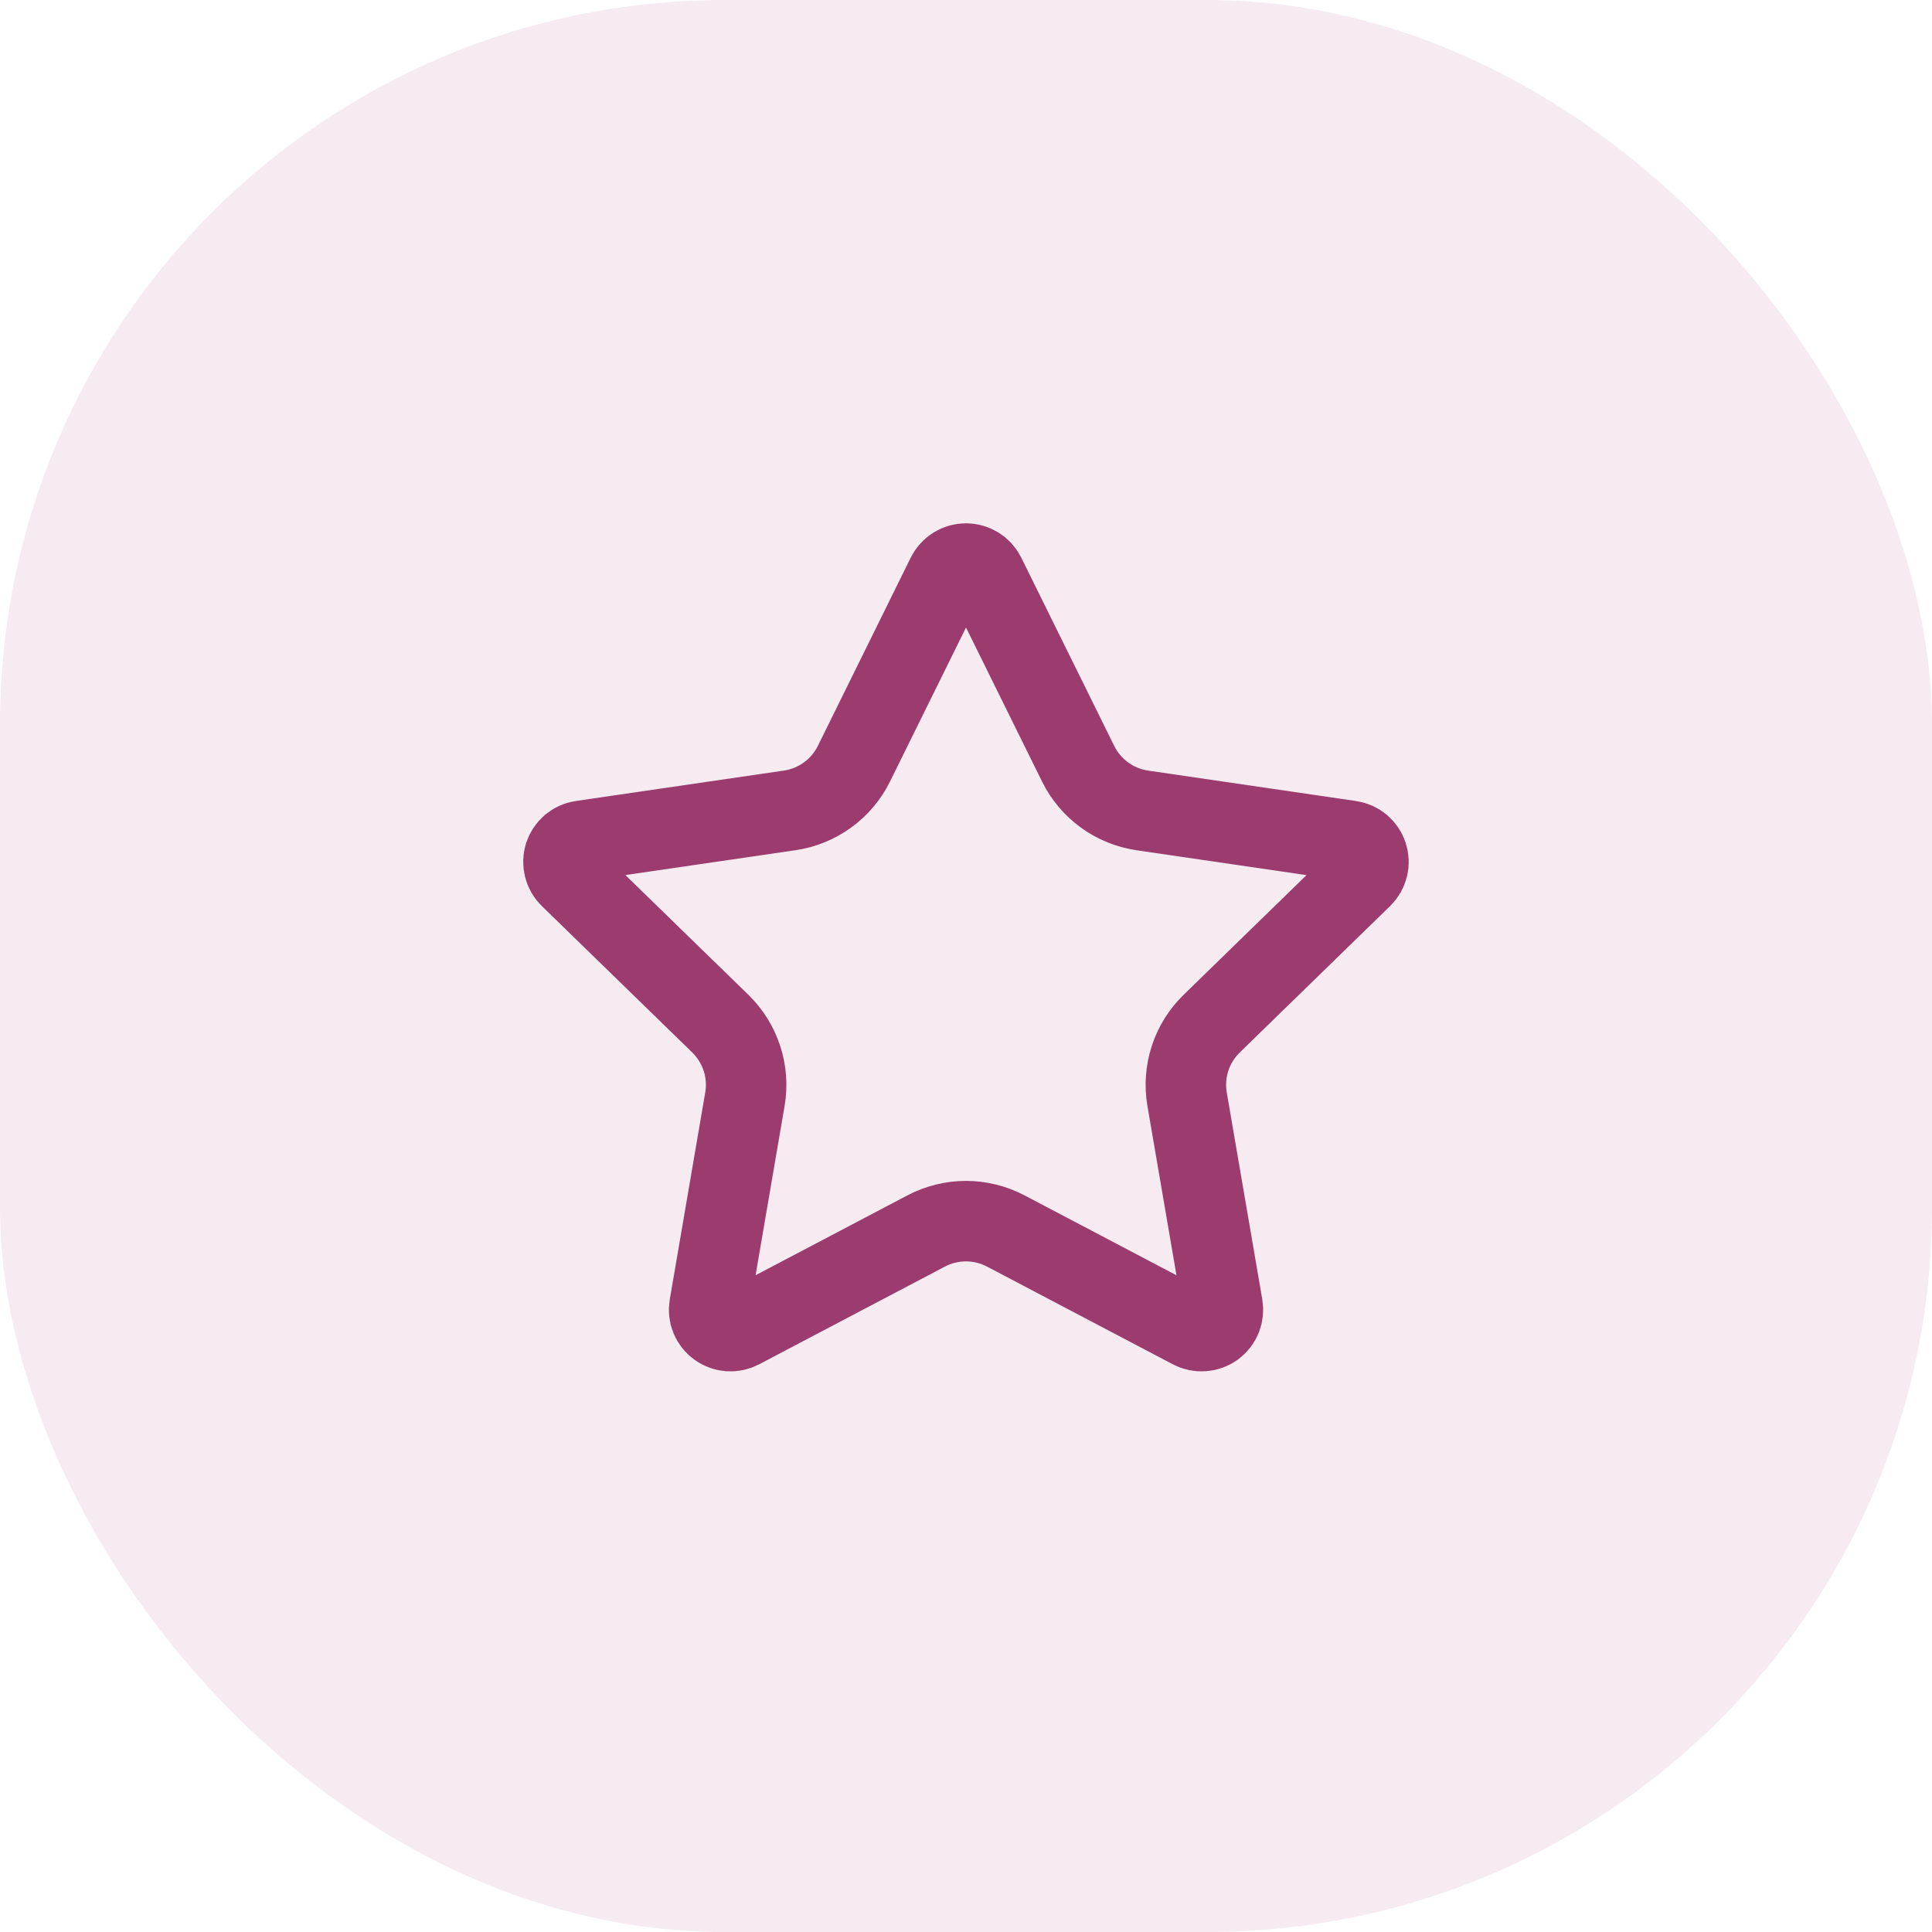
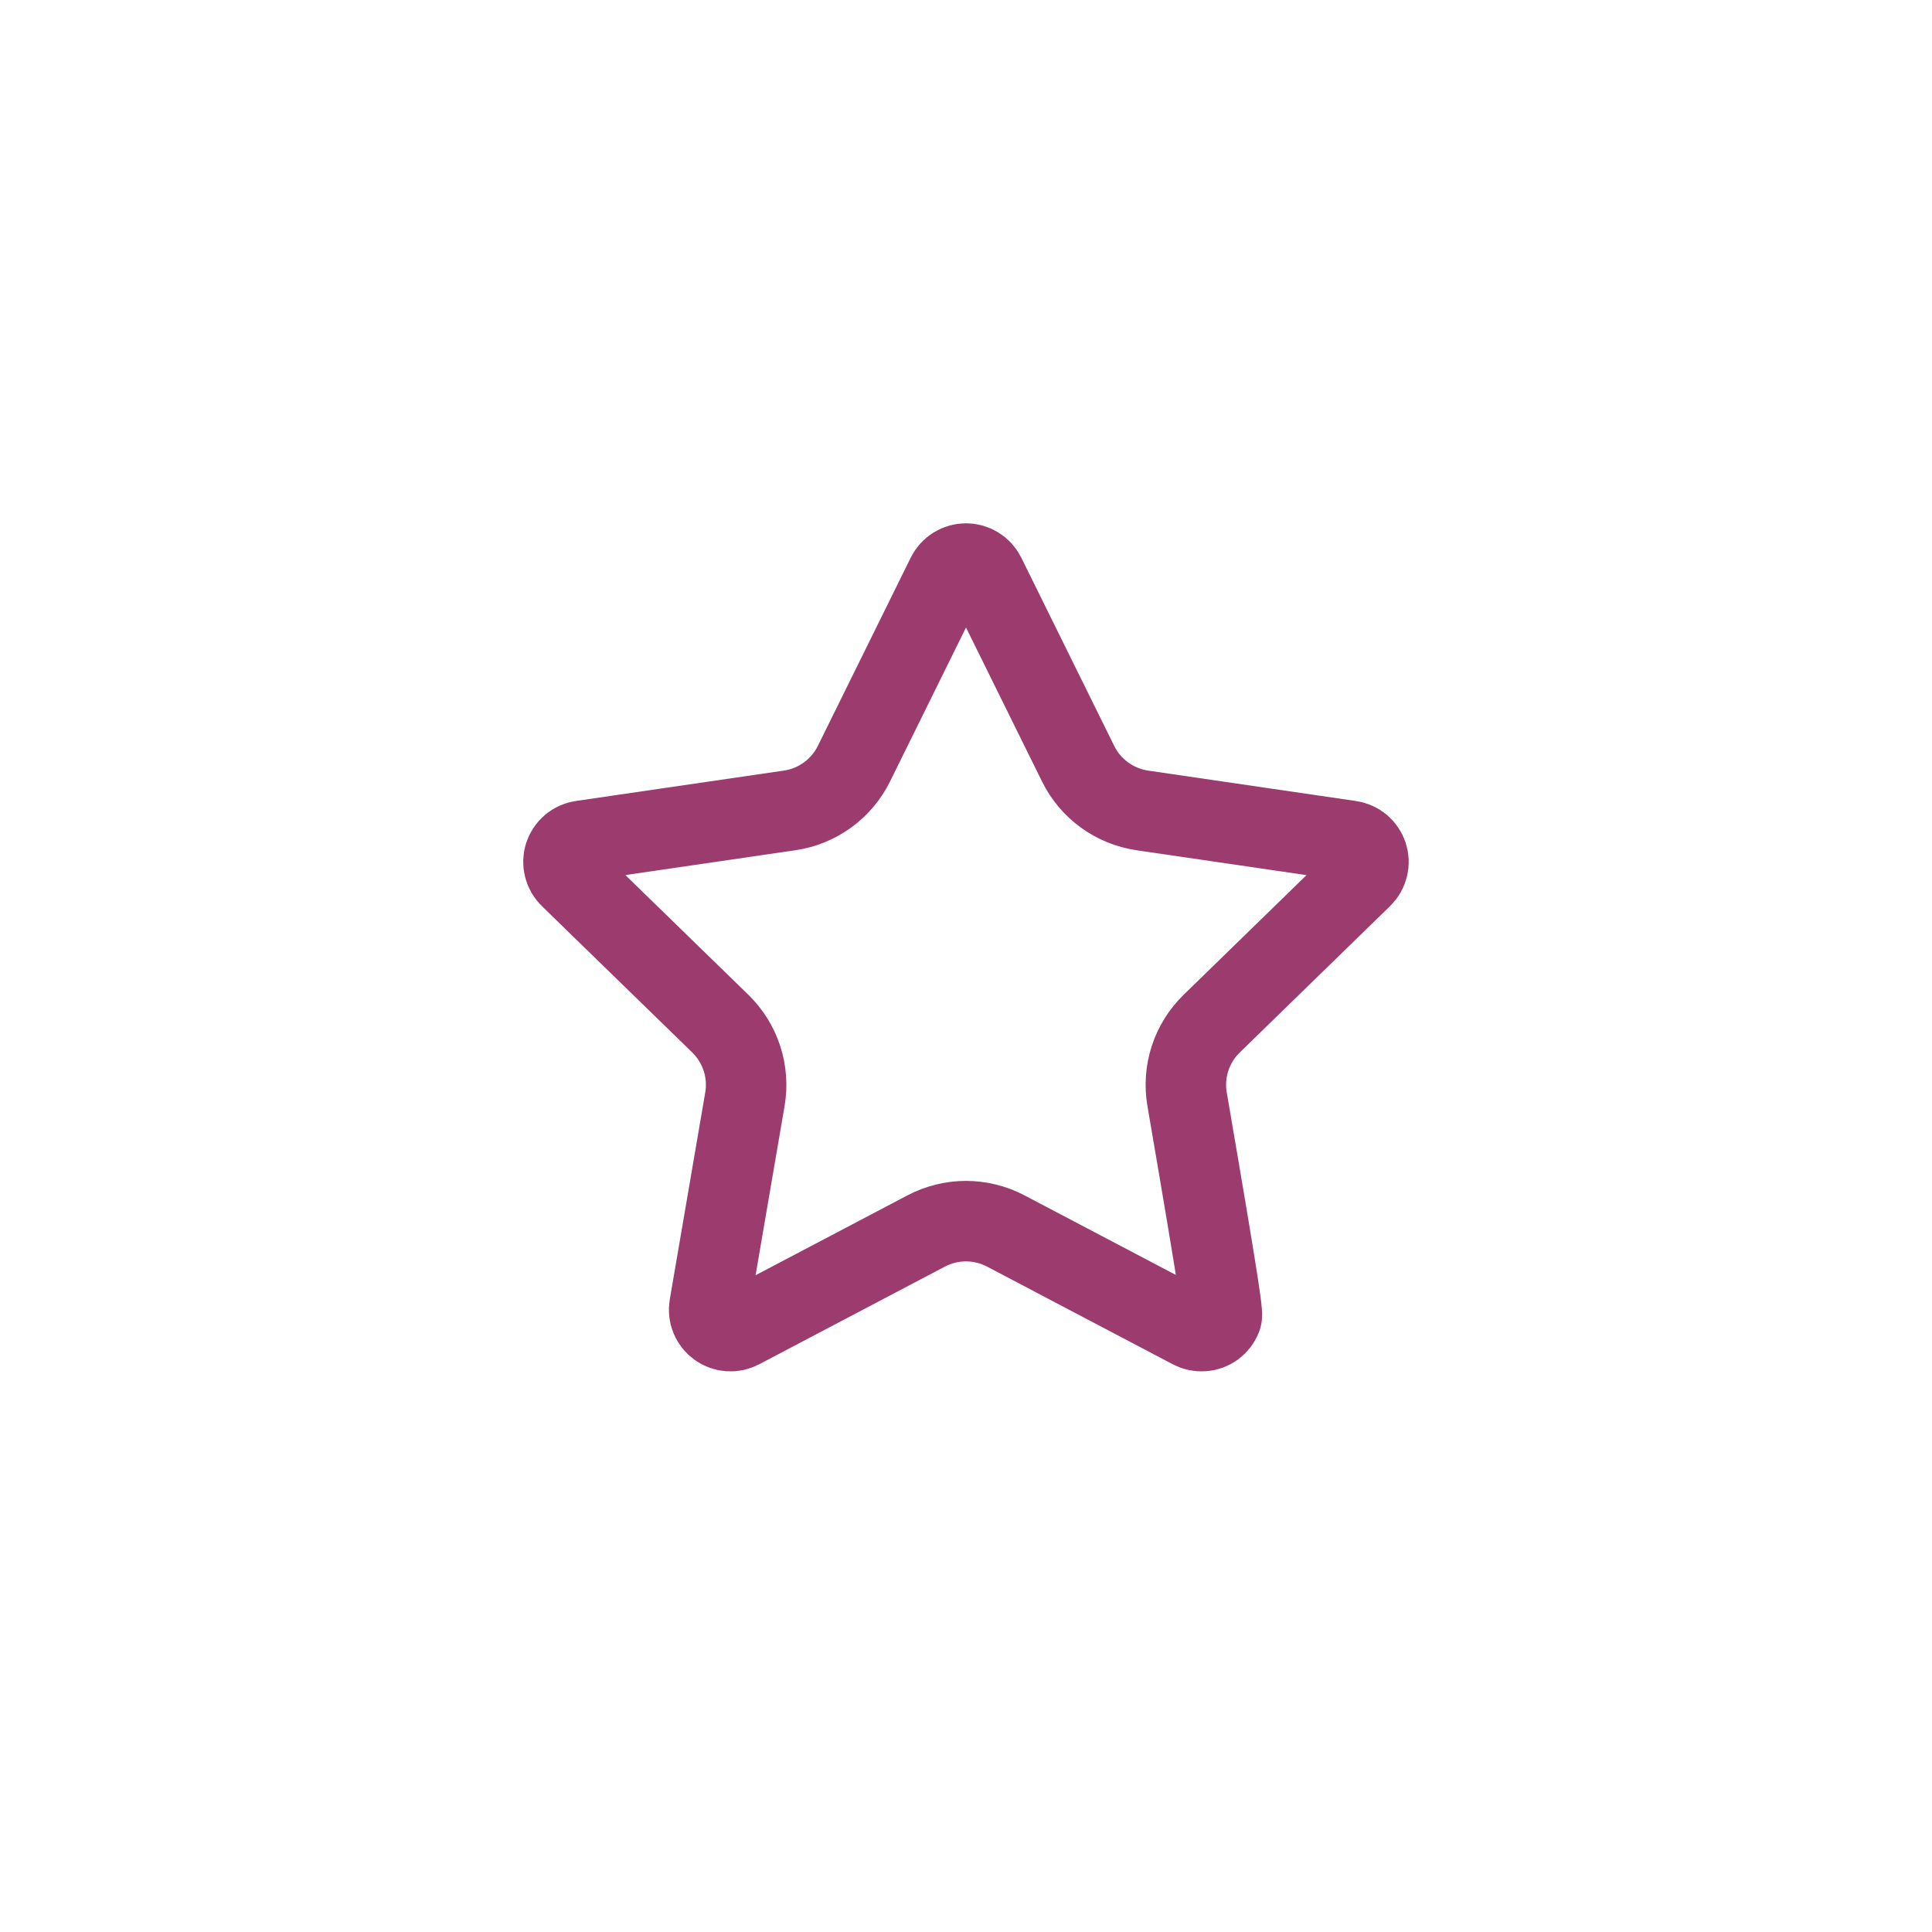
<svg xmlns="http://www.w3.org/2000/svg" width="32" height="32" viewBox="0 0 32 32" fill="none">
-   <rect width="32" height="32" rx="12" fill="#9B3B6E" fill-opacity="0.1" />
-   <path d="M15.683 9.53C15.712 9.471 15.758 9.421 15.813 9.387C15.87 9.352 15.934 9.334 16 9.334C16.066 9.334 16.13 9.352 16.186 9.387C16.242 9.421 16.287 9.471 16.317 9.53L17.857 12.649C17.958 12.855 18.108 13.032 18.293 13.167C18.478 13.302 18.693 13.389 18.92 13.423L22.364 13.927C22.429 13.936 22.491 13.964 22.541 14.006C22.591 14.049 22.629 14.104 22.649 14.167C22.67 14.23 22.672 14.297 22.656 14.361C22.64 14.425 22.607 14.483 22.56 14.529L20.069 16.955C19.905 17.115 19.782 17.312 19.711 17.53C19.64 17.749 19.623 17.981 19.662 18.207L20.25 21.633C20.261 21.699 20.254 21.766 20.23 21.827C20.205 21.889 20.163 21.942 20.11 21.981C20.056 22.02 19.993 22.043 19.927 22.047C19.86 22.052 19.794 22.038 19.736 22.007L16.657 20.388C16.454 20.282 16.229 20.226 16 20.226C15.77 20.226 15.545 20.282 15.342 20.388L12.264 22.007C12.206 22.038 12.139 22.052 12.073 22.047C12.008 22.042 11.944 22.019 11.891 21.98C11.837 21.941 11.796 21.888 11.771 21.827C11.746 21.766 11.739 21.699 11.751 21.633L12.338 18.207C12.377 17.981 12.36 17.749 12.289 17.531C12.218 17.313 12.095 17.115 11.931 16.955L9.44 14.53C9.392 14.484 9.359 14.426 9.343 14.361C9.327 14.297 9.329 14.23 9.349 14.167C9.37 14.104 9.407 14.048 9.458 14.005C9.509 13.963 9.57 13.935 9.636 13.926L13.079 13.423C13.306 13.39 13.521 13.302 13.707 13.167C13.892 13.033 14.042 12.855 14.144 12.649L15.683 9.53Z" stroke="#9B3B6E" stroke-width="1.333" stroke-linecap="round" stroke-linejoin="round" />
+   <path d="M15.683 9.53C15.712 9.471 15.758 9.421 15.813 9.387C15.87 9.352 15.934 9.334 16 9.334C16.066 9.334 16.13 9.352 16.186 9.387C16.242 9.421 16.287 9.471 16.317 9.53L17.857 12.649C17.958 12.855 18.108 13.032 18.293 13.167C18.478 13.302 18.693 13.389 18.92 13.423L22.364 13.927C22.429 13.936 22.491 13.964 22.541 14.006C22.591 14.049 22.629 14.104 22.649 14.167C22.67 14.23 22.672 14.297 22.656 14.361C22.64 14.425 22.607 14.483 22.56 14.529L20.069 16.955C19.905 17.115 19.782 17.312 19.711 17.53C19.64 17.749 19.623 17.981 19.662 18.207C20.261 21.699 20.254 21.766 20.23 21.827C20.205 21.889 20.163 21.942 20.11 21.981C20.056 22.02 19.993 22.043 19.927 22.047C19.86 22.052 19.794 22.038 19.736 22.007L16.657 20.388C16.454 20.282 16.229 20.226 16 20.226C15.77 20.226 15.545 20.282 15.342 20.388L12.264 22.007C12.206 22.038 12.139 22.052 12.073 22.047C12.008 22.042 11.944 22.019 11.891 21.98C11.837 21.941 11.796 21.888 11.771 21.827C11.746 21.766 11.739 21.699 11.751 21.633L12.338 18.207C12.377 17.981 12.36 17.749 12.289 17.531C12.218 17.313 12.095 17.115 11.931 16.955L9.44 14.53C9.392 14.484 9.359 14.426 9.343 14.361C9.327 14.297 9.329 14.23 9.349 14.167C9.37 14.104 9.407 14.048 9.458 14.005C9.509 13.963 9.57 13.935 9.636 13.926L13.079 13.423C13.306 13.39 13.521 13.302 13.707 13.167C13.892 13.033 14.042 12.855 14.144 12.649L15.683 9.53Z" stroke="#9B3B6E" stroke-width="1.333" stroke-linecap="round" stroke-linejoin="round" />
</svg>